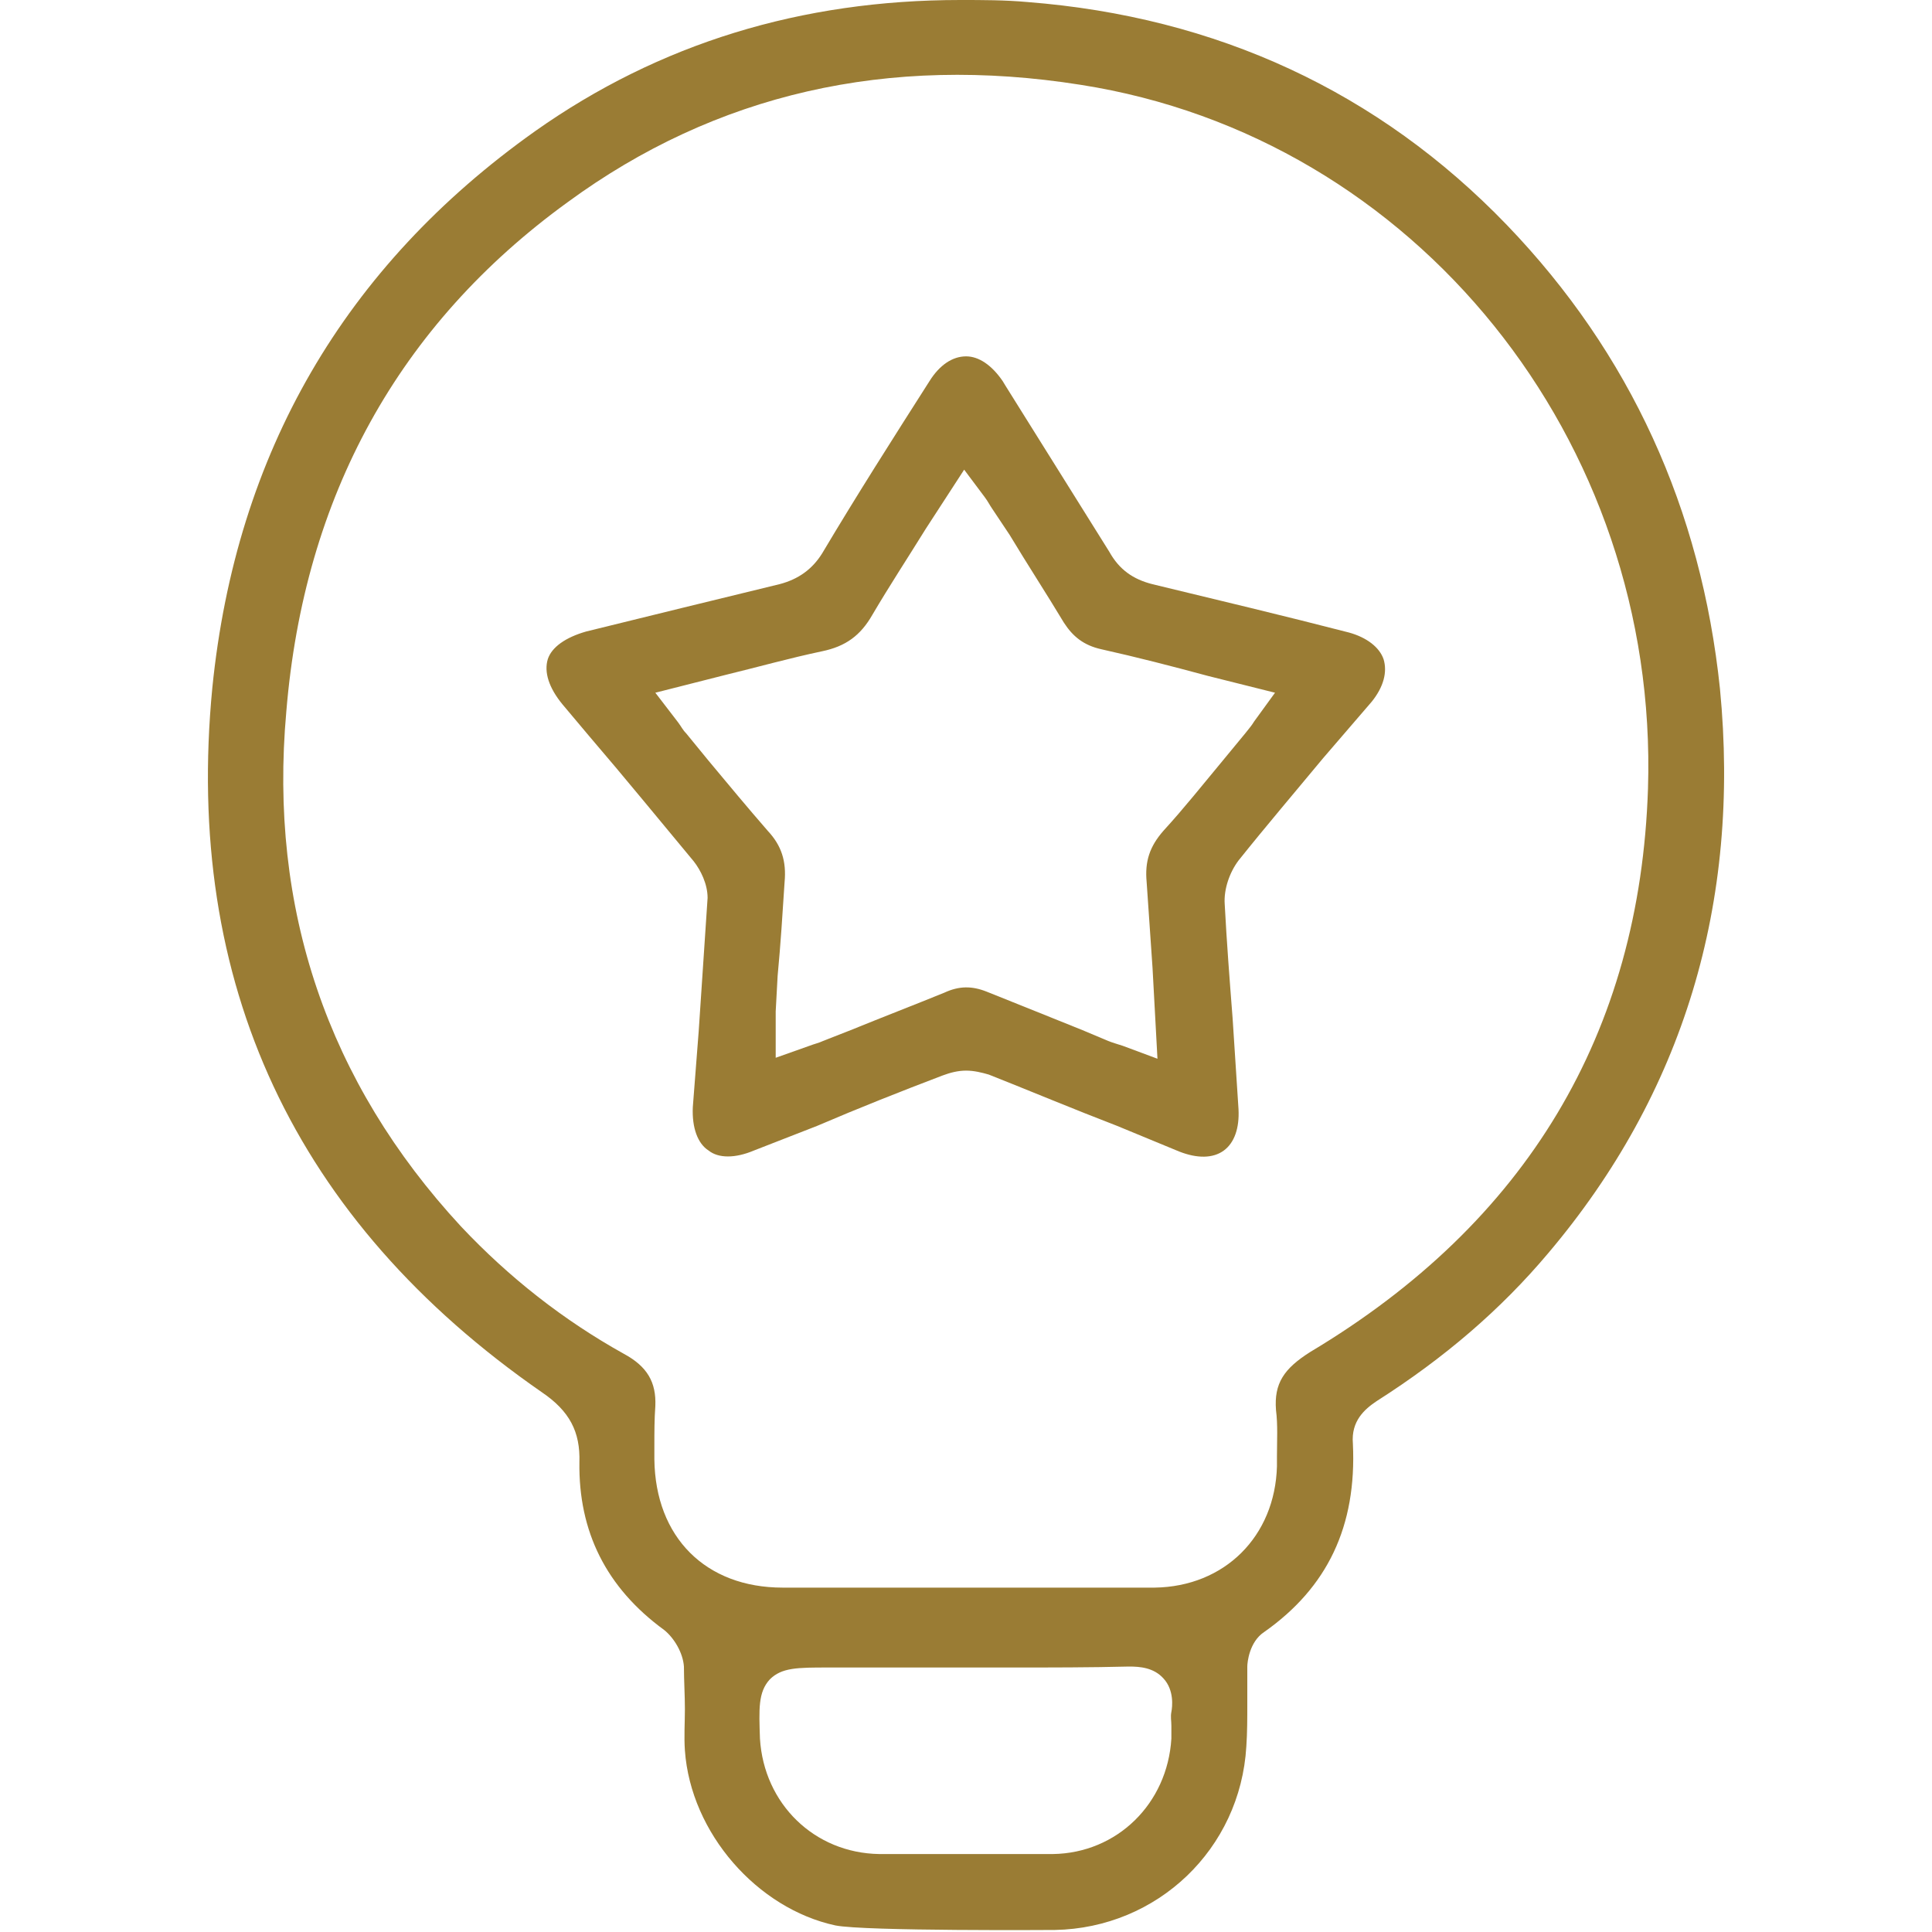
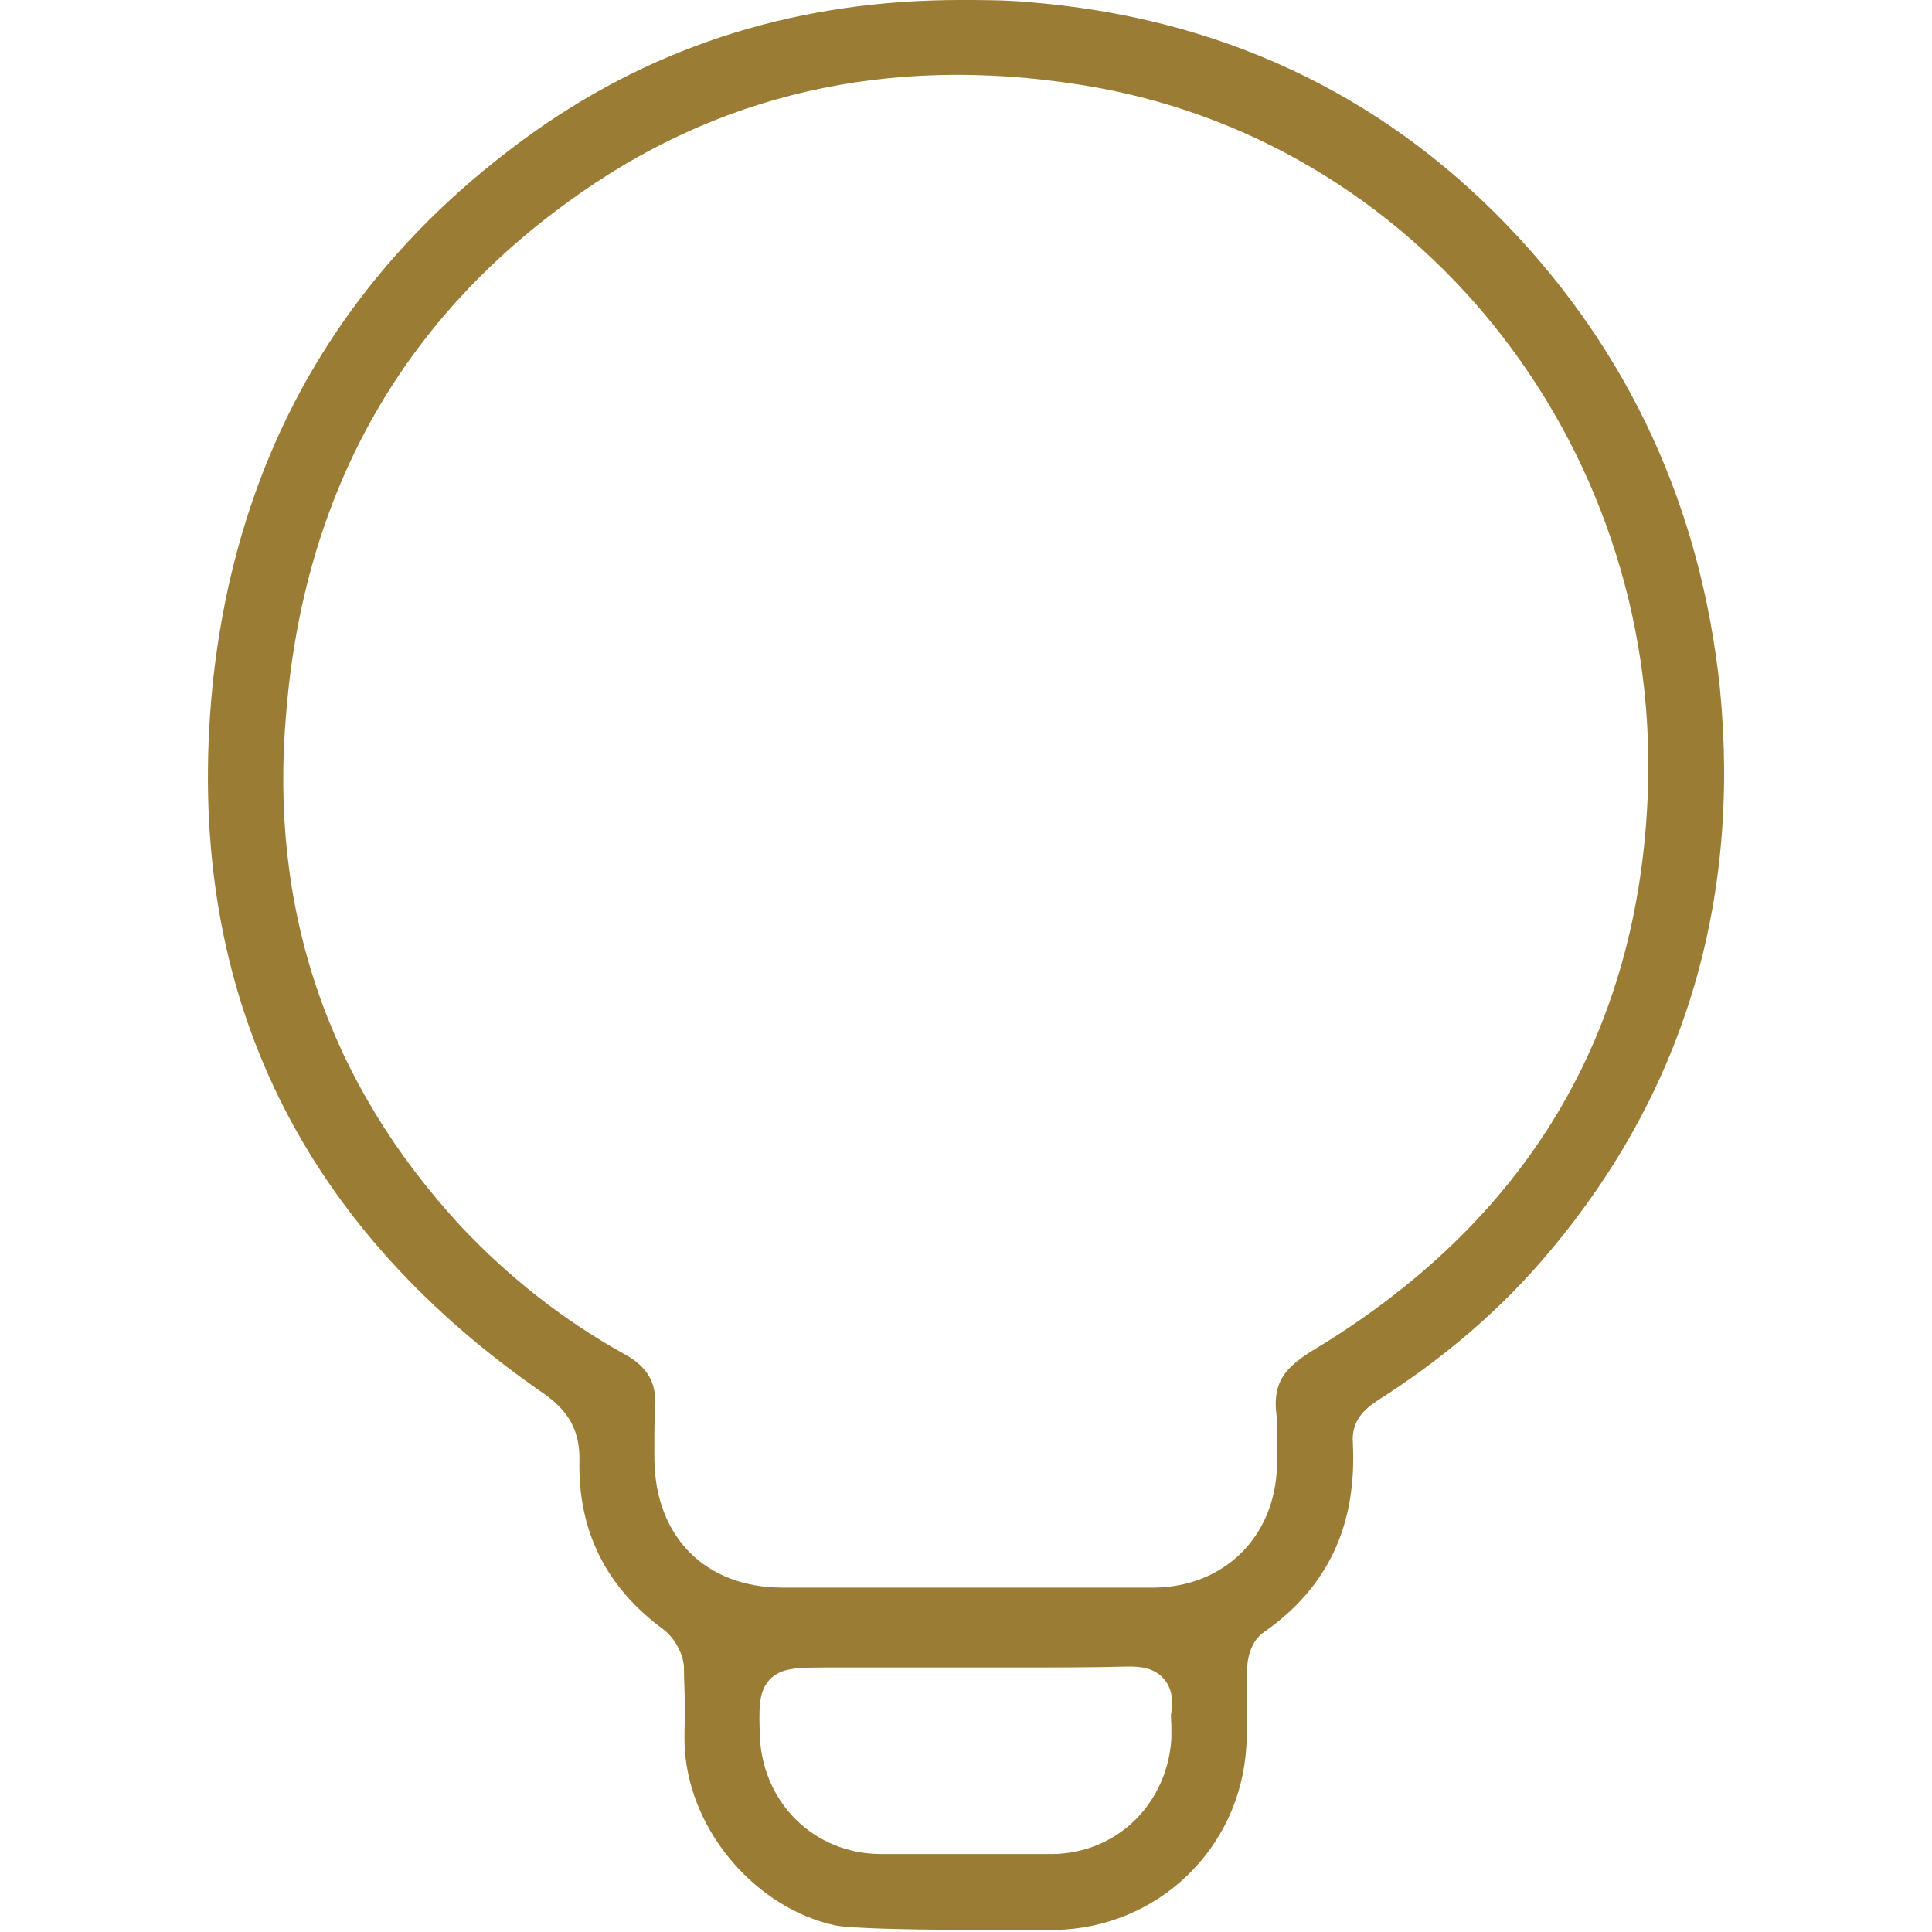
<svg xmlns="http://www.w3.org/2000/svg" version="1.1" id="Слой_1" x="0px" y="0px" viewBox="0 0 20 20" style="enable-background:new 0 0 20 20;" xml:space="preserve">
  <style type="text/css">
	.st0{fill:#9A7C34;}
</style>
  <g>
    <g>
      <path class="st0" d="M17.805,7.13c-0.194-1.859-0.929-3.473-2.206-4.801    c-1.328-1.379-3.003-2.155-4.964-2.308C10.4,0,10.175,0,9.94,0C8.296,0,6.825,0.449,5.538,1.359    c-1.971,1.399-3.095,3.33-3.34,5.761c-0.296,3.054,0.848,5.516,3.412,7.293    c0.286,0.194,0.398,0.409,0.388,0.725c-0.01,0.715,0.276,1.297,0.878,1.736    c0.102,0.082,0.194,0.235,0.204,0.378c0,0.143,0.01,0.296,0.01,0.439c0,0.143-0.01,0.286,0,0.429    c0.061,0.858,0.751,1.638,1.558,1.812c0.306,0.061,2.272,0.047,2.272,0.047    c1.062-0.02,1.92-0.838,1.982-1.9c0.01-0.143,0.01-0.296,0.01-0.439V17.252    c0-0.041,0.02-0.255,0.174-0.357c0.654-0.46,0.96-1.093,0.919-1.951    c-0.02-0.235,0.123-0.357,0.245-0.439c0.705-0.449,1.287-0.95,1.777-1.532    C17.427,11.318,18.02,9.346,17.805,7.13z M12.126,17.722c-0.01,0.051,0,0.092,0,0.143v0.133    c-0.041,0.674-0.562,1.185-1.226,1.195H9.103c-0.674-0.01-1.195-0.521-1.236-1.195    c-0.01-0.306-0.02-0.48,0.102-0.613c0.123-0.123,0.286-0.123,0.603-0.123h1.91    c0.398,0,0.807,0,1.205-0.01c0.112,0,0.255,0.01,0.357,0.123    C12.157,17.497,12.136,17.671,12.126,17.722z M13.566,13.994c-0.276,0.174-0.378,0.327-0.357,0.603    c0.02,0.153,0.01,0.317,0.01,0.48v0.102c-0.02,0.725-0.541,1.246-1.267,1.256H8.102    c-0.797,0-1.318-0.521-1.328-1.328v-0.143c0-0.133,0-0.276,0.01-0.409    c0.01-0.245-0.082-0.409-0.327-0.541c-0.623-0.347-1.185-0.787-1.685-1.318    C3.393,11.205,2.78,9.408,2.964,7.365c0.184-2.227,1.164-4.004,2.911-5.271    c1.532-1.124,3.32-1.532,5.312-1.216c3.463,0.541,5.986,3.677,5.873,7.283    C16.978,10.695,15.803,12.656,13.566,13.994z" />
    </g>
    <g>
-       <path class="st0" d="M13.965,6.548c-0.674-0.174-1.359-0.337-2.033-0.5    c-0.204-0.051-0.347-0.153-0.449-0.337c-0.357-0.572-0.715-1.144-1.073-1.716l-0.031-0.051    c-0.112-0.163-0.245-0.255-0.378-0.255c-0.143,0-0.276,0.092-0.378,0.255    C9.246,4.535,8.868,5.128,8.51,5.73c-0.102,0.163-0.245,0.266-0.439,0.317    C7.397,6.21,6.733,6.374,6.069,6.537c-0.215,0.061-0.358,0.163-0.398,0.286    C5.63,6.956,5.681,7.12,5.824,7.293L6.099,7.62C6.467,8.049,6.825,8.488,7.182,8.917    c0.072,0.092,0.143,0.235,0.143,0.378c-0.031,0.46-0.061,0.919-0.092,1.379L7.172,11.461    c-0.01,0.214,0.051,0.378,0.163,0.449c0.102,0.082,0.276,0.082,0.47,0l0.654-0.255    c0.429-0.184,0.868-0.358,1.297-0.521c0.082-0.031,0.163-0.051,0.245-0.051    c0.082,0,0.163,0.02,0.235,0.041c0.439,0.174,0.878,0.358,1.328,0.531l0.644,0.266    c0.184,0.072,0.347,0.072,0.46-0.01c0.112-0.082,0.163-0.235,0.153-0.429    c-0.02-0.317-0.041-0.623-0.061-0.94c-0.031-0.398-0.061-0.786-0.082-1.185    c-0.01-0.153,0.051-0.327,0.143-0.449c0.286-0.358,0.582-0.705,0.878-1.062l0.501-0.582    c0.123-0.153,0.163-0.306,0.123-0.439C14.281,6.701,14.149,6.599,13.965,6.548z M12.984,7.467    c-0.031,0.051-0.061,0.082-0.092,0.123L12.657,7.875c-0.204,0.245-0.398,0.49-0.613,0.725    c-0.143,0.163-0.194,0.317-0.174,0.531c0.02,0.296,0.041,0.592,0.061,0.889l0.051,0.94    l-0.357-0.133c-0.061-0.02-0.102-0.031-0.153-0.051l-0.266-0.112    c-0.327-0.133-0.664-0.266-0.991-0.398c-0.153-0.061-0.286-0.061-0.439,0.01    c-0.327,0.133-0.644,0.255-0.97,0.388l-0.286,0.112c-0.041,0.02-0.092,0.031-0.143,0.051    l-0.347,0.123v-0.48l0.02-0.368c0.031-0.327,0.051-0.644,0.072-0.97    C8.142,8.917,8.091,8.754,7.948,8.601C7.734,8.355,7.54,8.121,7.335,7.875L7.101,7.589    C7.07,7.559,7.05,7.518,7.019,7.477L6.784,7.171l0.725-0.184C7.846,6.905,8.173,6.813,8.51,6.742    c0.245-0.051,0.398-0.163,0.521-0.378c0.174-0.296,0.368-0.592,0.552-0.889l0.398-0.613    l0.214,0.286c0.031,0.041,0.051,0.082,0.072,0.112l0.184,0.276    c0.184,0.306,0.378,0.603,0.562,0.909c0.092,0.143,0.204,0.235,0.388,0.276    c0.368,0.082,0.725,0.174,1.103,0.276l0.695,0.174L12.984,7.467z" />
-     </g>
+       </g>
  </g>
</svg>